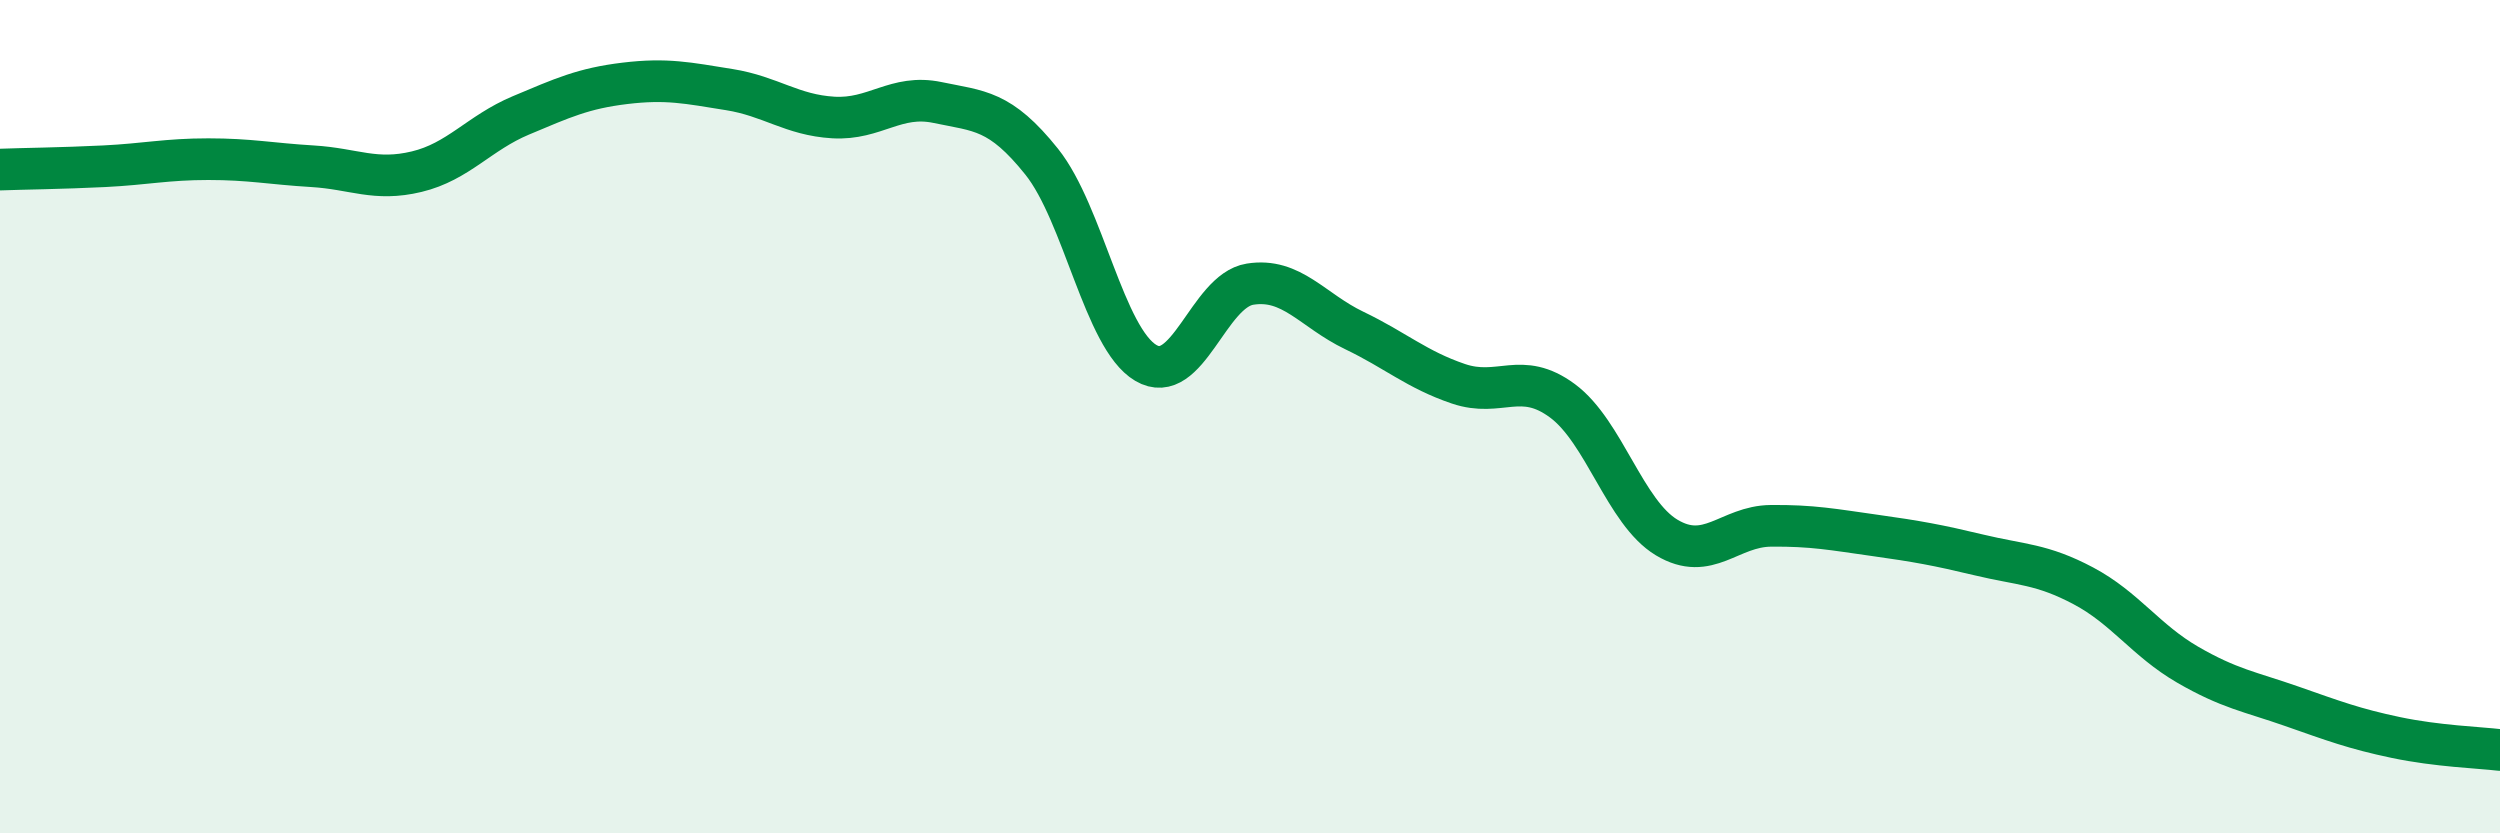
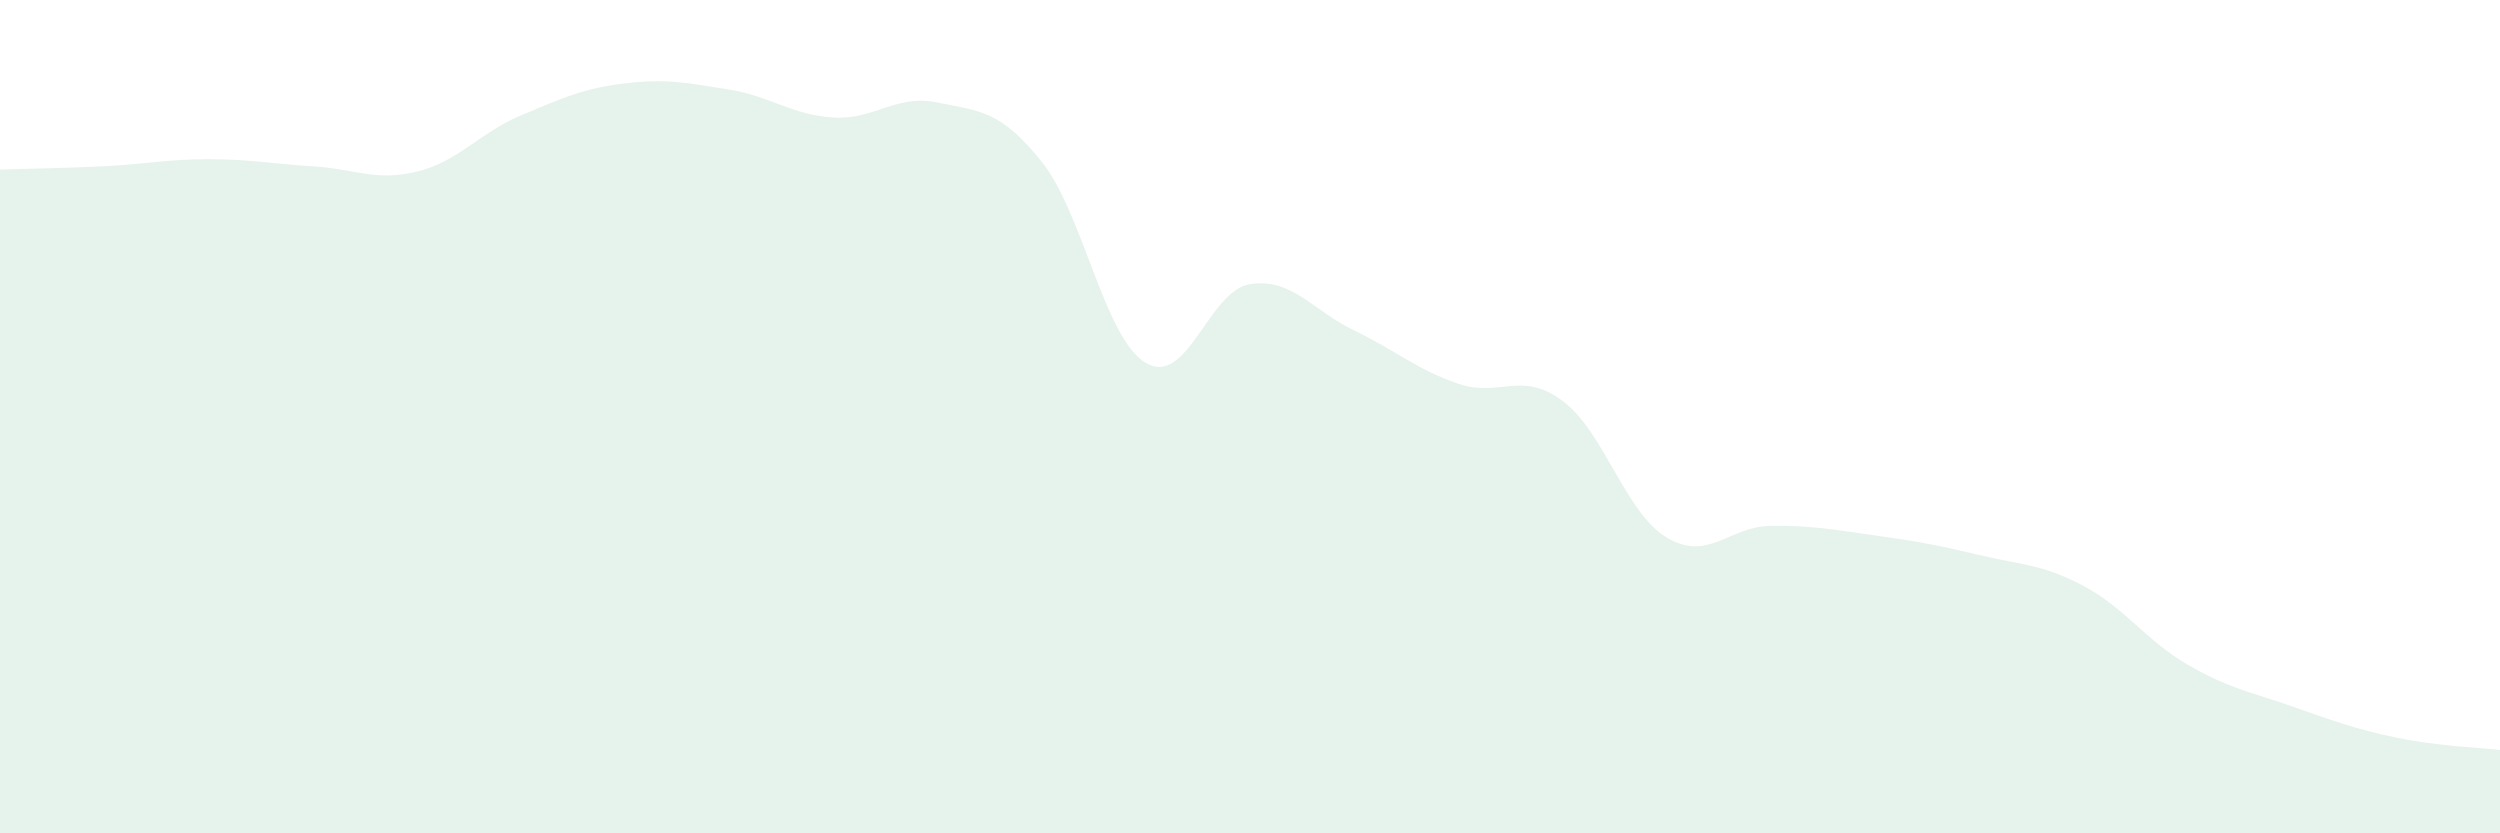
<svg xmlns="http://www.w3.org/2000/svg" width="60" height="20" viewBox="0 0 60 20">
  <path d="M 0,4.07 C 0.5,4.05 1.5,4.04 2.5,3.99 C 3.5,3.94 4,3.82 5,3.82 C 6,3.82 6.5,3.93 7.5,3.99 C 8.5,4.05 9,4.36 10,4.12 C 11,3.88 11.5,3.19 12.5,2.77 C 13.5,2.35 14,2.12 15,2 C 16,1.88 16.5,1.99 17.5,2.15 C 18.5,2.31 19,2.76 20,2.82 C 21,2.88 21.5,2.25 22.5,2.46 C 23.5,2.67 24,2.63 25,3.88 C 26,5.13 26.5,8.12 27.5,8.71 C 28.5,9.3 29,6.98 30,6.82 C 31,6.66 31.5,7.45 32.5,7.93 C 33.5,8.41 34,8.87 35,9.21 C 36,9.55 36.5,8.88 37.5,9.62 C 38.5,10.36 39,12.3 40,12.9 C 41,13.5 41.5,12.63 42.5,12.62 C 43.5,12.61 44,12.71 45,12.85 C 46,12.99 46.5,13.08 47.5,13.32 C 48.5,13.56 49,13.53 50,14.06 C 51,14.59 51.5,15.37 52.5,15.95 C 53.5,16.53 54,16.6 55,16.95 C 56,17.3 56.5,17.49 57.5,17.7 C 58.5,17.91 59.5,17.94 60,18L60 20L0 20Z" fill="#008740" opacity="0.1" stroke-linecap="round" stroke-linejoin="round" />
-   <path d="M 0,4.07 C 0.5,4.05 1.5,4.04 2.5,3.99 C 3.5,3.94 4,3.82 5,3.82 C 6,3.82 6.5,3.93 7.5,3.99 C 8.5,4.05 9,4.36 10,4.12 C 11,3.88 11.5,3.19 12.5,2.77 C 13.5,2.35 14,2.12 15,2 C 16,1.88 16.5,1.99 17.5,2.15 C 18.5,2.31 19,2.76 20,2.82 C 21,2.88 21.5,2.25 22.5,2.46 C 23.5,2.67 24,2.63 25,3.88 C 26,5.13 26.5,8.12 27.5,8.71 C 28.5,9.3 29,6.98 30,6.82 C 31,6.66 31.5,7.45 32.5,7.93 C 33.5,8.41 34,8.87 35,9.21 C 36,9.55 36.5,8.88 37.5,9.62 C 38.5,10.36 39,12.3 40,12.9 C 41,13.5 41.5,12.63 42.5,12.62 C 43.5,12.61 44,12.71 45,12.85 C 46,12.99 46.5,13.08 47.5,13.32 C 48.5,13.56 49,13.53 50,14.06 C 51,14.59 51.5,15.37 52.5,15.95 C 53.5,16.53 54,16.6 55,16.95 C 56,17.3 56.5,17.49 57.5,17.7 C 58.5,17.91 59.5,17.94 60,18" stroke="#008740" stroke-width="1" fill="none" stroke-linecap="round" stroke-linejoin="round" />
</svg>